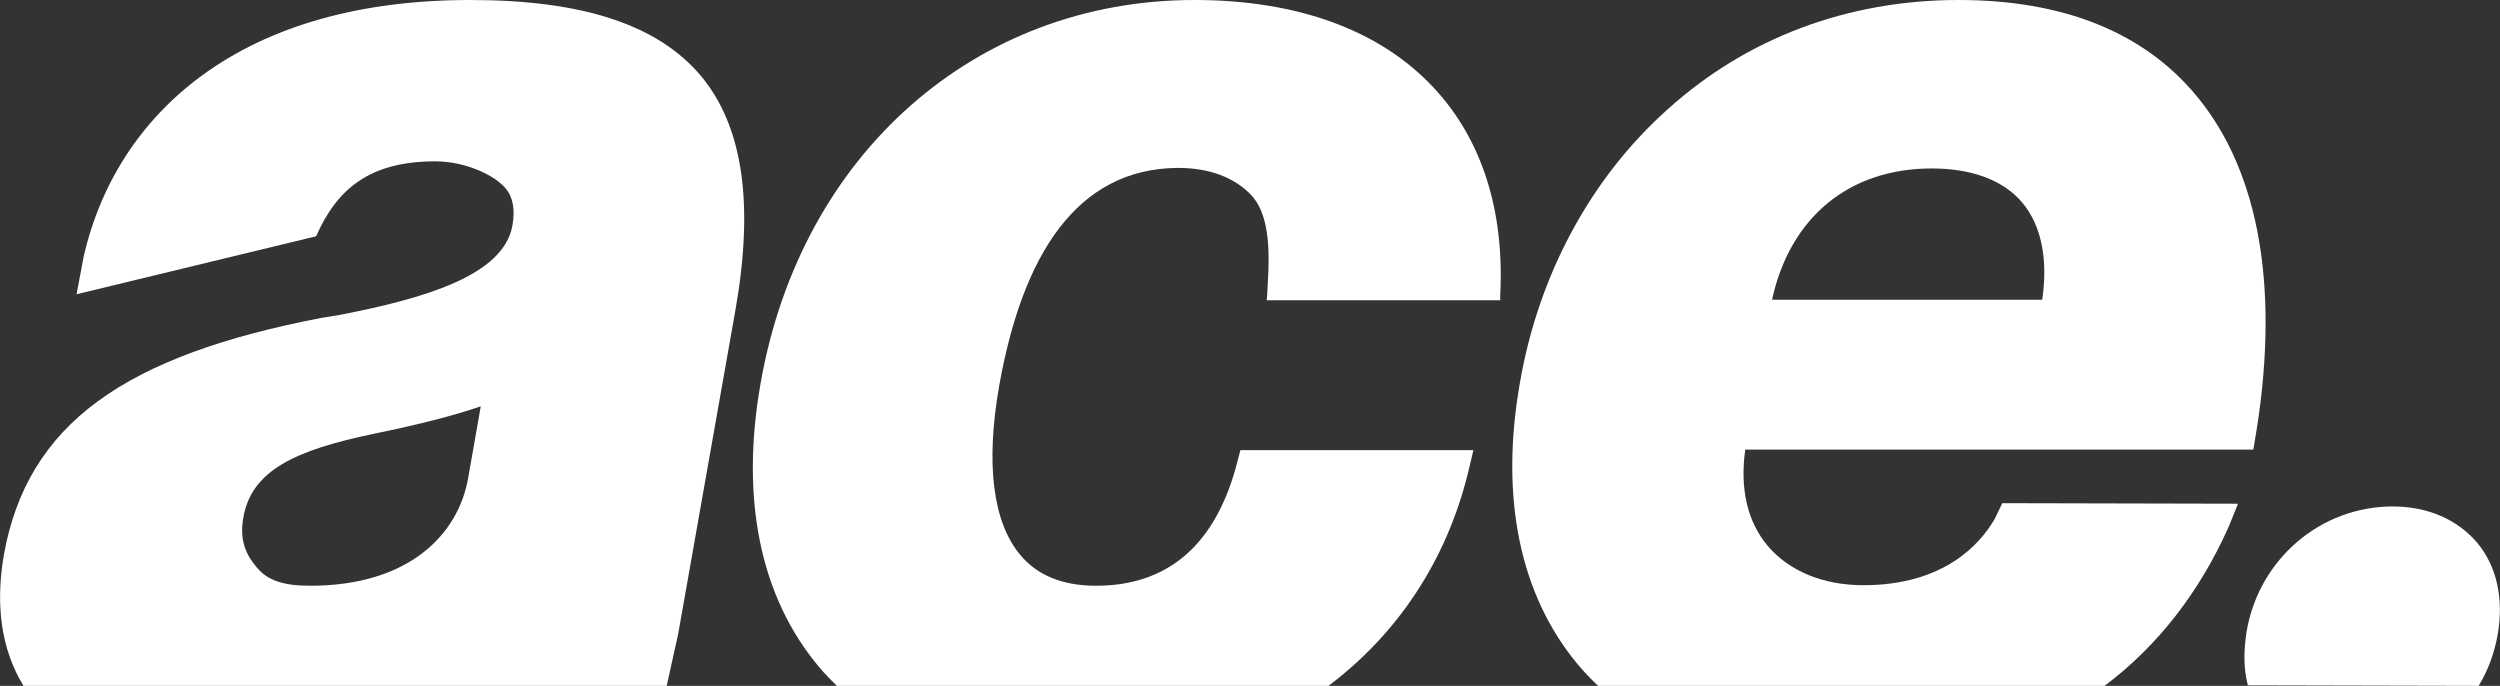
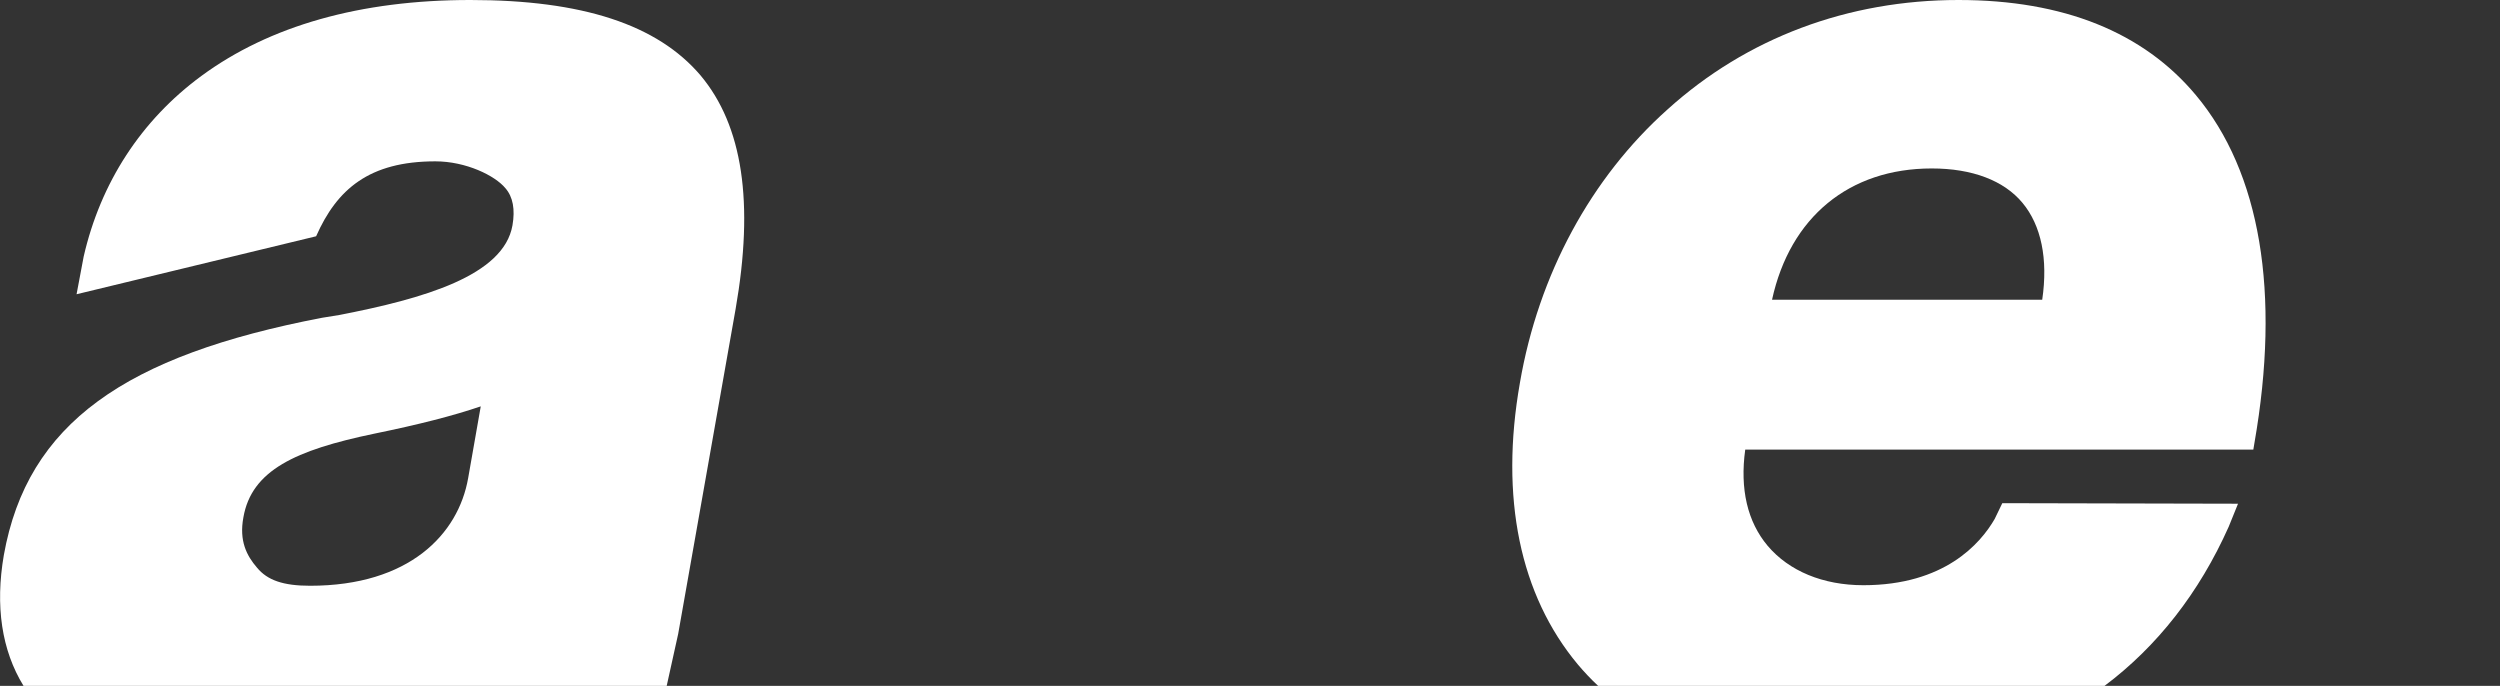
<svg xmlns="http://www.w3.org/2000/svg" version="1.1" id="Layer_1" x="0px" y="0px" viewBox="0 0 457.1 125.4" style="enable-background:new 0 0 457.1 125.4;" xml:space="preserve">
  <rect x="0" y="0" width="457.1" height="125.4" fill="#333333" stroke="none" />
  <style type="text/css">
	.st0{fill:#FFFFFF;}
</style>
  <g>
    <path class="st0" d="M57.8,43.2c3.8-8.6,9.7-13.7,21.8-13.7c5.6,0,10.9,2.6,12.8,4.9c1.4,1.6,1.8,3.9,1.3,6.8   C92.1,50.4,77.5,54.6,62,57.6l-3.1,0.5C22.9,65,5,77.4,0.7,101.5c-1.6,9.3-0.4,17.4,3.6,23.9h117.6l2.1-9.5l10.5-59.4   c3.4-19.5,1.3-33.5-6.4-42.7C120.2,4.5,106.5,0,86,0C65.9,0,49.3,4.7,36.8,13.9c-11,8.1-18.4,19.5-21.5,33L14,53.8 M44.5,94.6   C46,86,54,82.3,68.4,79.3c8.3-1.7,14.5-3.3,19.5-5l-2.3,13.1c-1.8,10.3-10.8,19.7-28.9,19.7c-4.9,0-7.8-1-9.7-3.3   C45.1,101.6,43.7,98.9,44.5,94.6z" />
-     <path class="st0" d="M262.1,16c-9.8-10.5-24.9-16-43.7-16c-40,0-71.9,28.1-79.3,69.9c-3.8,21.3-0.1,39.3,10.7,52.1   c1,1.2,2.1,2.3,3.2,3.4h89.9c12.5-9.4,21.5-22.7,25.5-38.9l1-4.2h-42.6l-0.9,3.4c-4,14.2-12.6,21.4-25.5,21.4   c-6.1,0-10.8-1.9-13.9-5.7c-5-6-6.3-16.7-3.8-30.9c4.2-23.6,14-39.7,32.7-39.8c5.8,0,10.4,1.8,13.4,5c4.1,4.4,3.1,13.4,2.9,18.1   l-0.1,1.1h42.7V54C275.1,38.6,271,25.5,262.1,16z" />
    <path class="st0" d="M292.2,125.4h92.6c9.6-7.2,17.3-17,22.7-29.1l1.7-4.2L366.1,92l-1.4,2.9c-2.6,4.5-9.2,12.1-24,12.1   c-7.4,0-13.6-2.6-17.5-7.2c-3.7-4.4-5.1-10.4-4.1-17.6H412l0.2-1.2c4.8-27.5,1.1-49.5-10.7-63.6C391.9,5.9,377.3,0,358.1,0   c-20.2,0-38.7,6.9-53.2,20c-14,12.5-23.6,30.2-27,50c-3.7,21,0,38.8,10.6,51.5C289.6,122.8,290.9,124.2,292.2,125.4z M353.2,30.8   c7.4,0,13.2,2.2,16.6,6.3s4.7,10.2,3.6,17.7H324C327.3,39.7,338.1,30.8,353.2,30.8z" />
-     <path class="st0" d="M453.2,125.4c1.7-2.8,2.9-6,3.5-9.5c1.1-6.5-0.2-12.4-3.8-16.7c-3.6-4.2-9-6.6-15.4-6.6   c-13.2,0-24.4,9.6-26.7,22.7c-0.6,3.6-0.6,7,0.2,10L453.2,125.4L453.2,125.4z" />
  </g>
</svg>